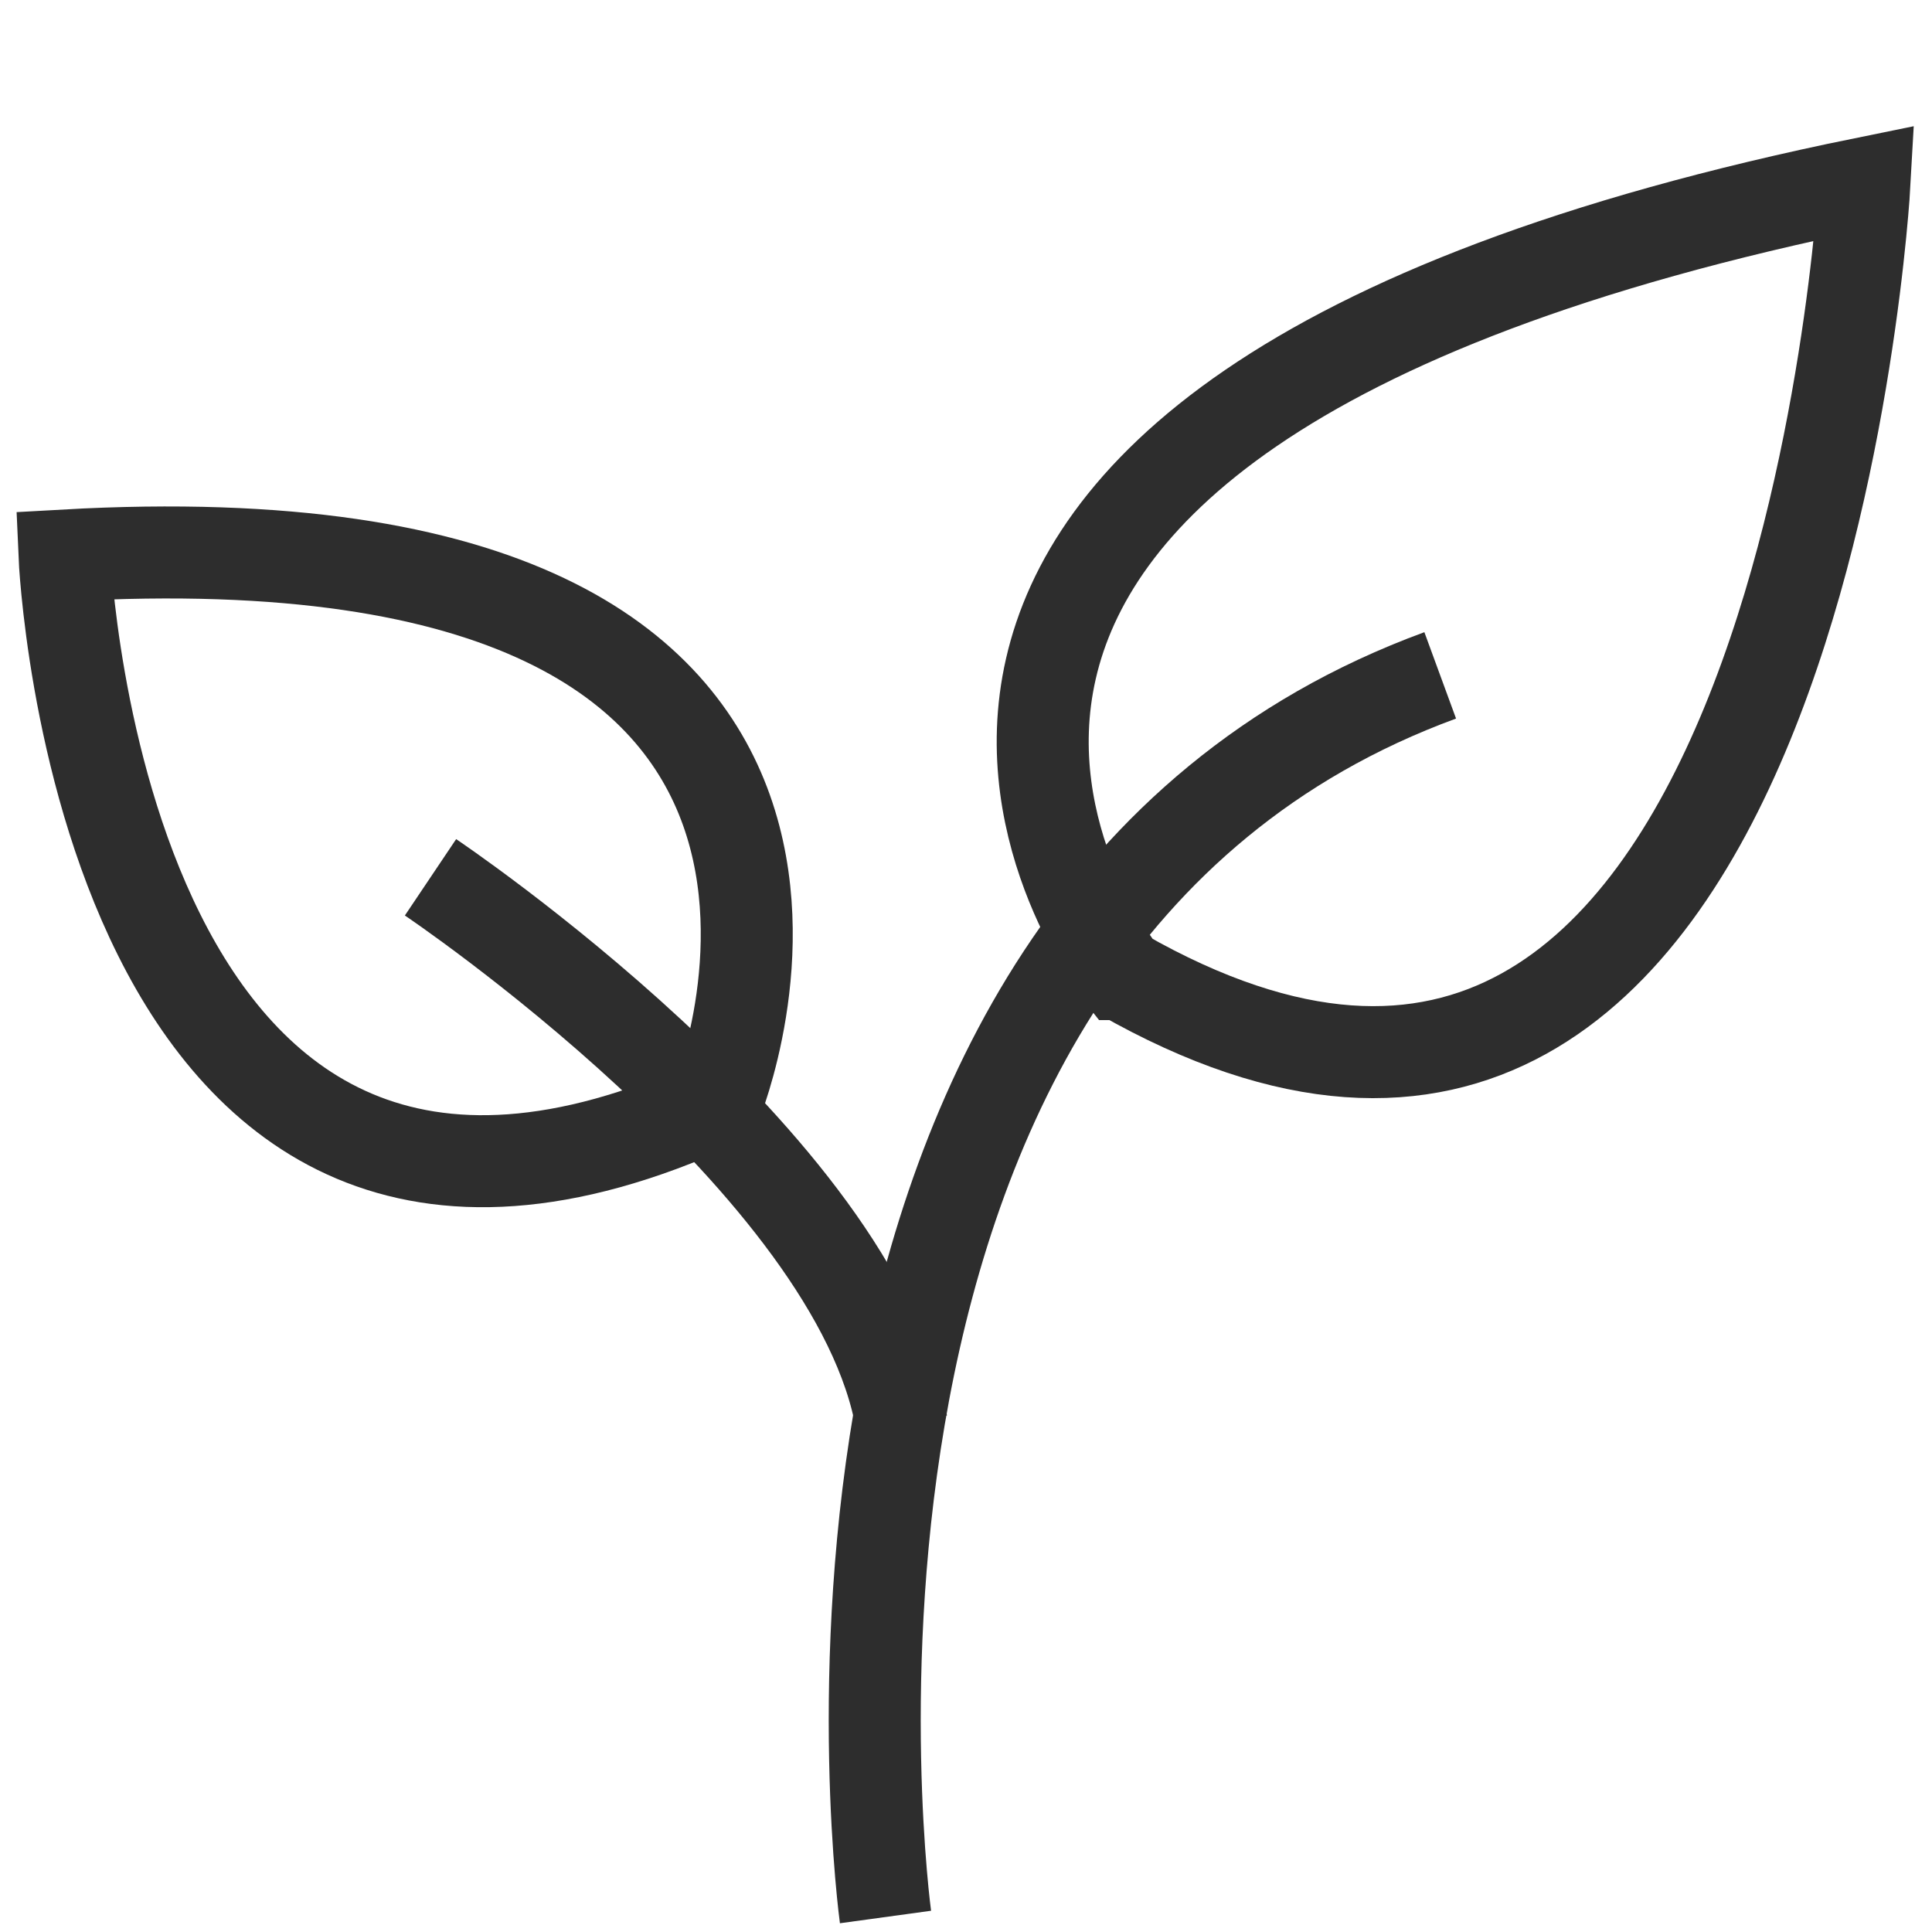
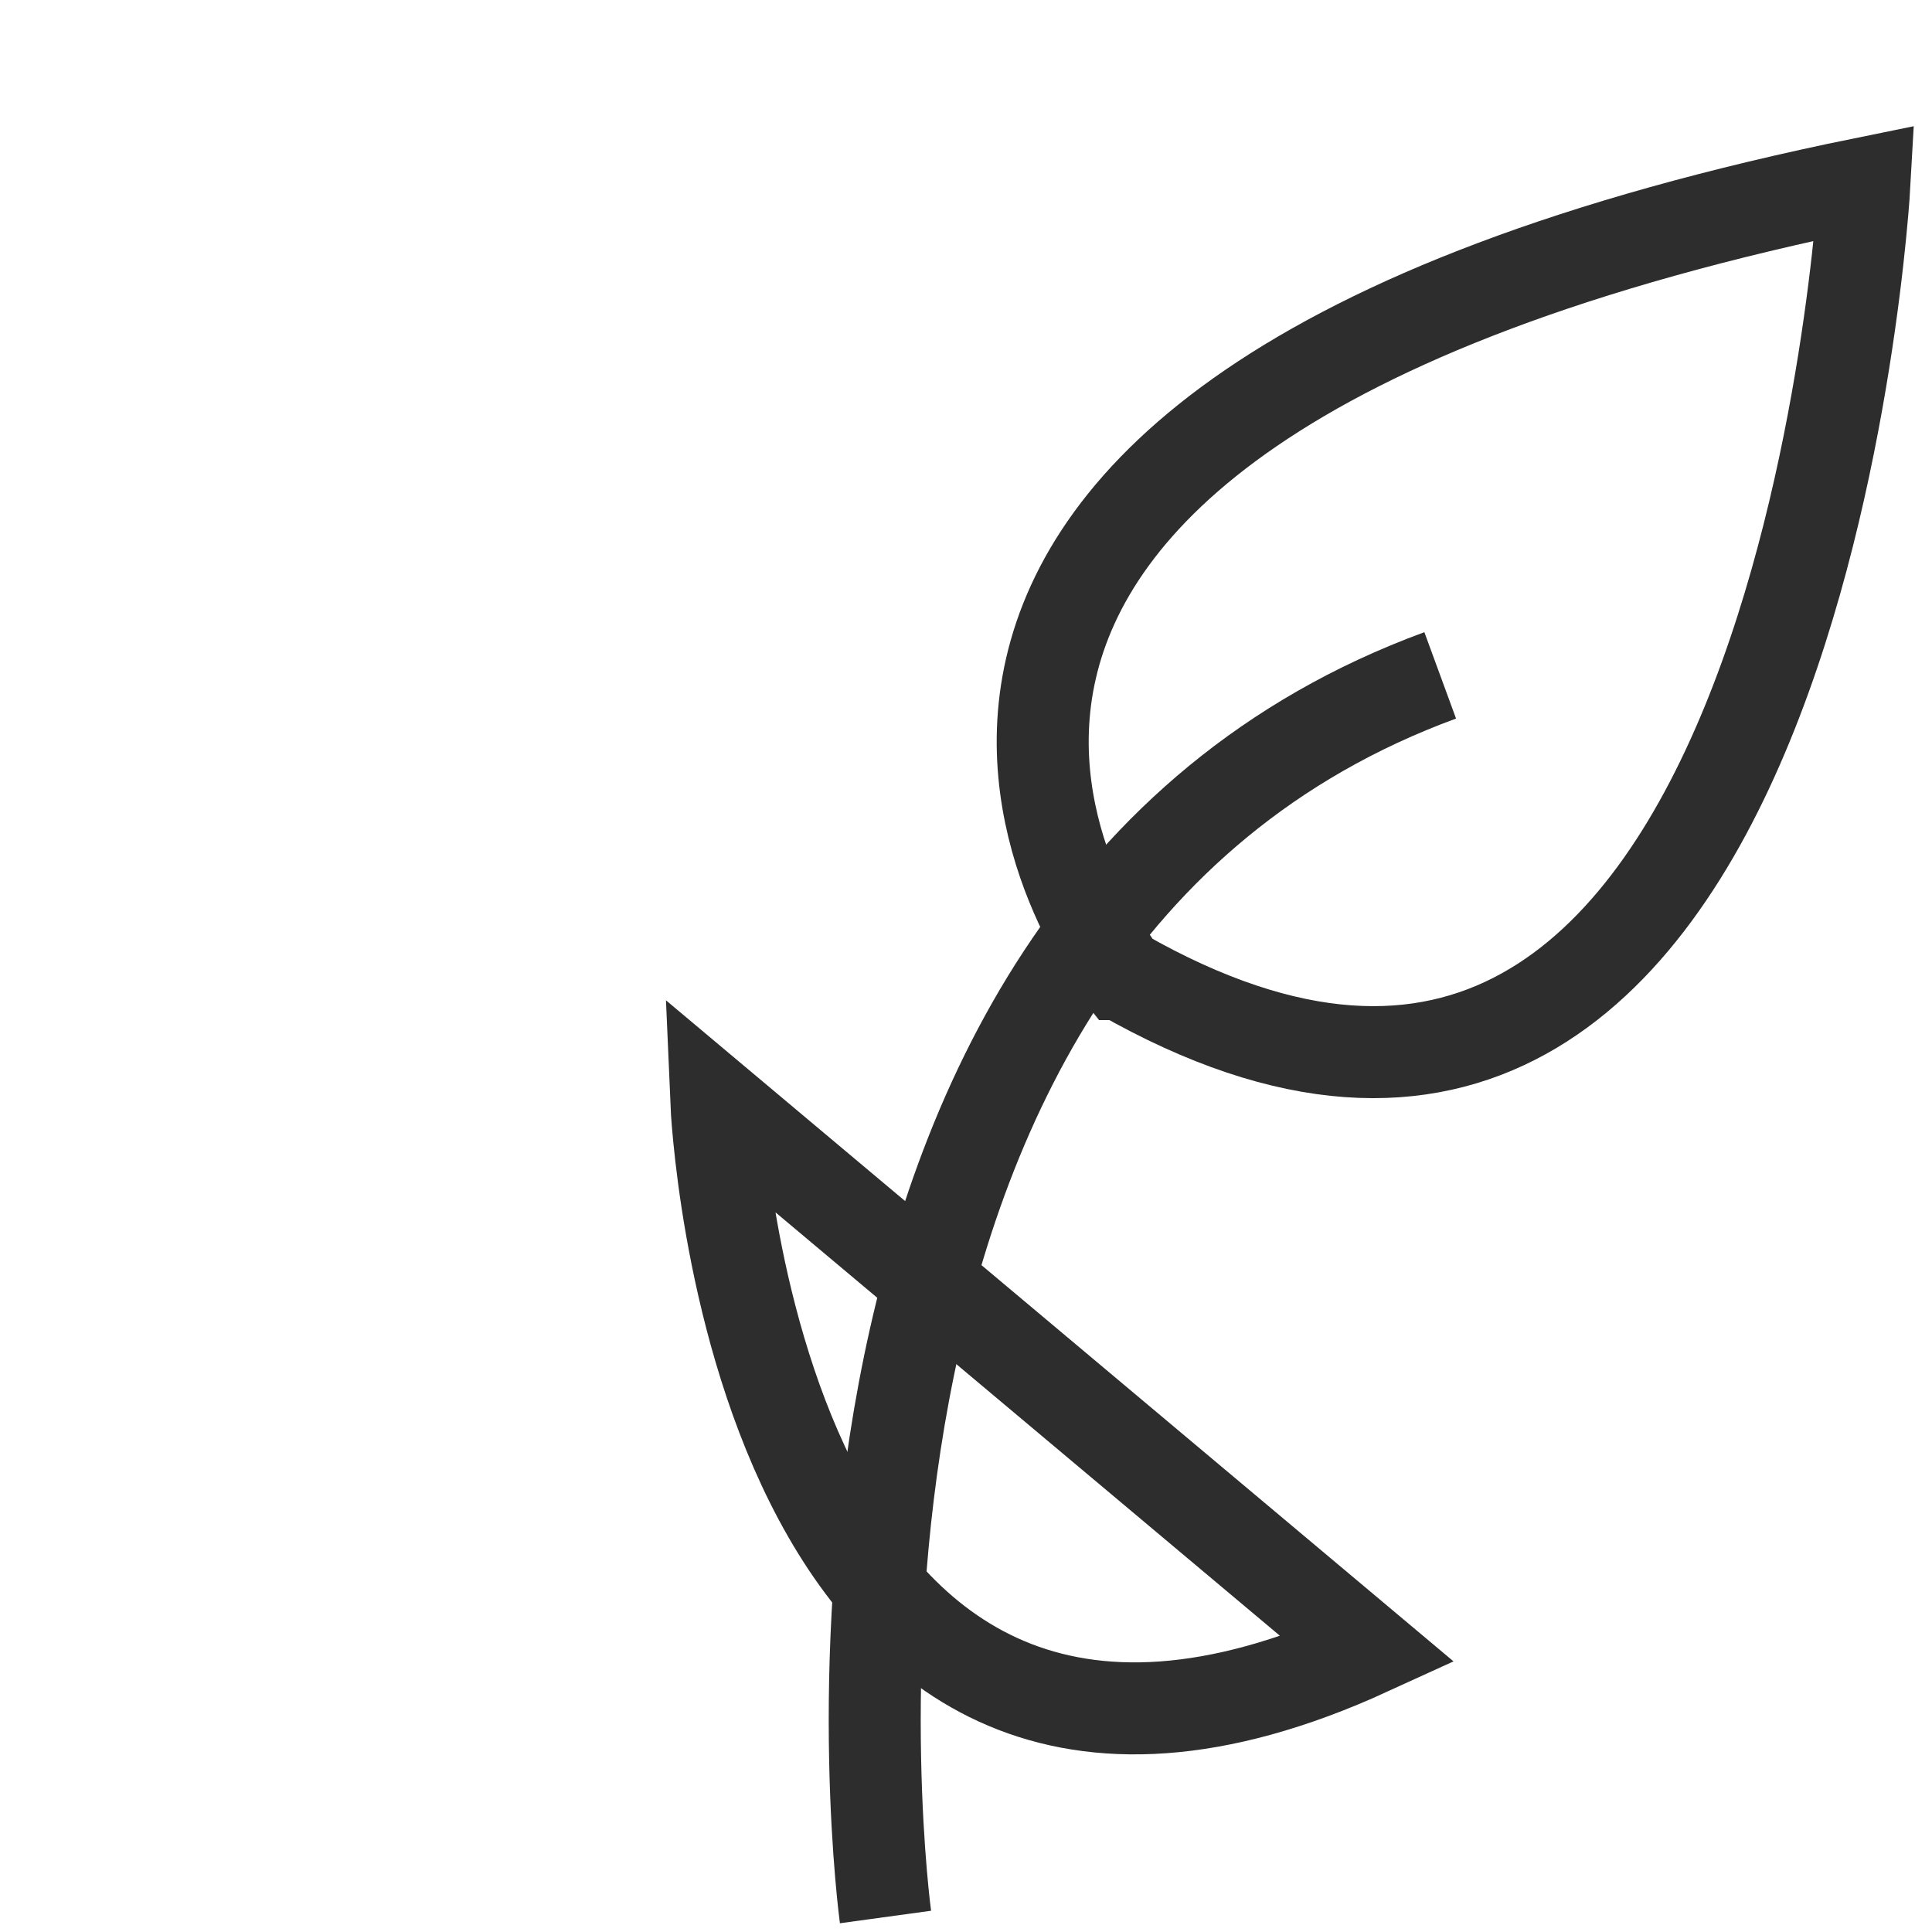
<svg xmlns="http://www.w3.org/2000/svg" id="Layer_1" viewBox="0 0 42 42">
  <path d="M19.25,41.674s-2.946-21.489,12.059-26.992" fill="none" stroke="#2d2d2d" stroke-miterlimit="10" stroke-width="2" />
-   <path d="M9.359,19.072s9.294,6.24,10.241,11.865" fill="none" stroke="#2d2d2d" stroke-miterlimit="10" stroke-width="2" />
  <path d="M24.377,21.176S14.91,9.195,40.533,3.982c0,0-1.411,25.608-16.155,17.194Z" fill="none" stroke="#2d2d2d" stroke-miterlimit="10" stroke-width="2" />
-   <path d="M15.573,23.971S20.883,10.978,1.402,12.076c0,0,.766,18.029,14.171,11.895Z" fill="none" stroke="#2d2d2d" stroke-miterlimit="10" stroke-width="2" />
+   <path d="M15.573,23.971c0,0,.766,18.029,14.171,11.895Z" fill="none" stroke="#2d2d2d" stroke-miterlimit="10" stroke-width="2" />
</svg>